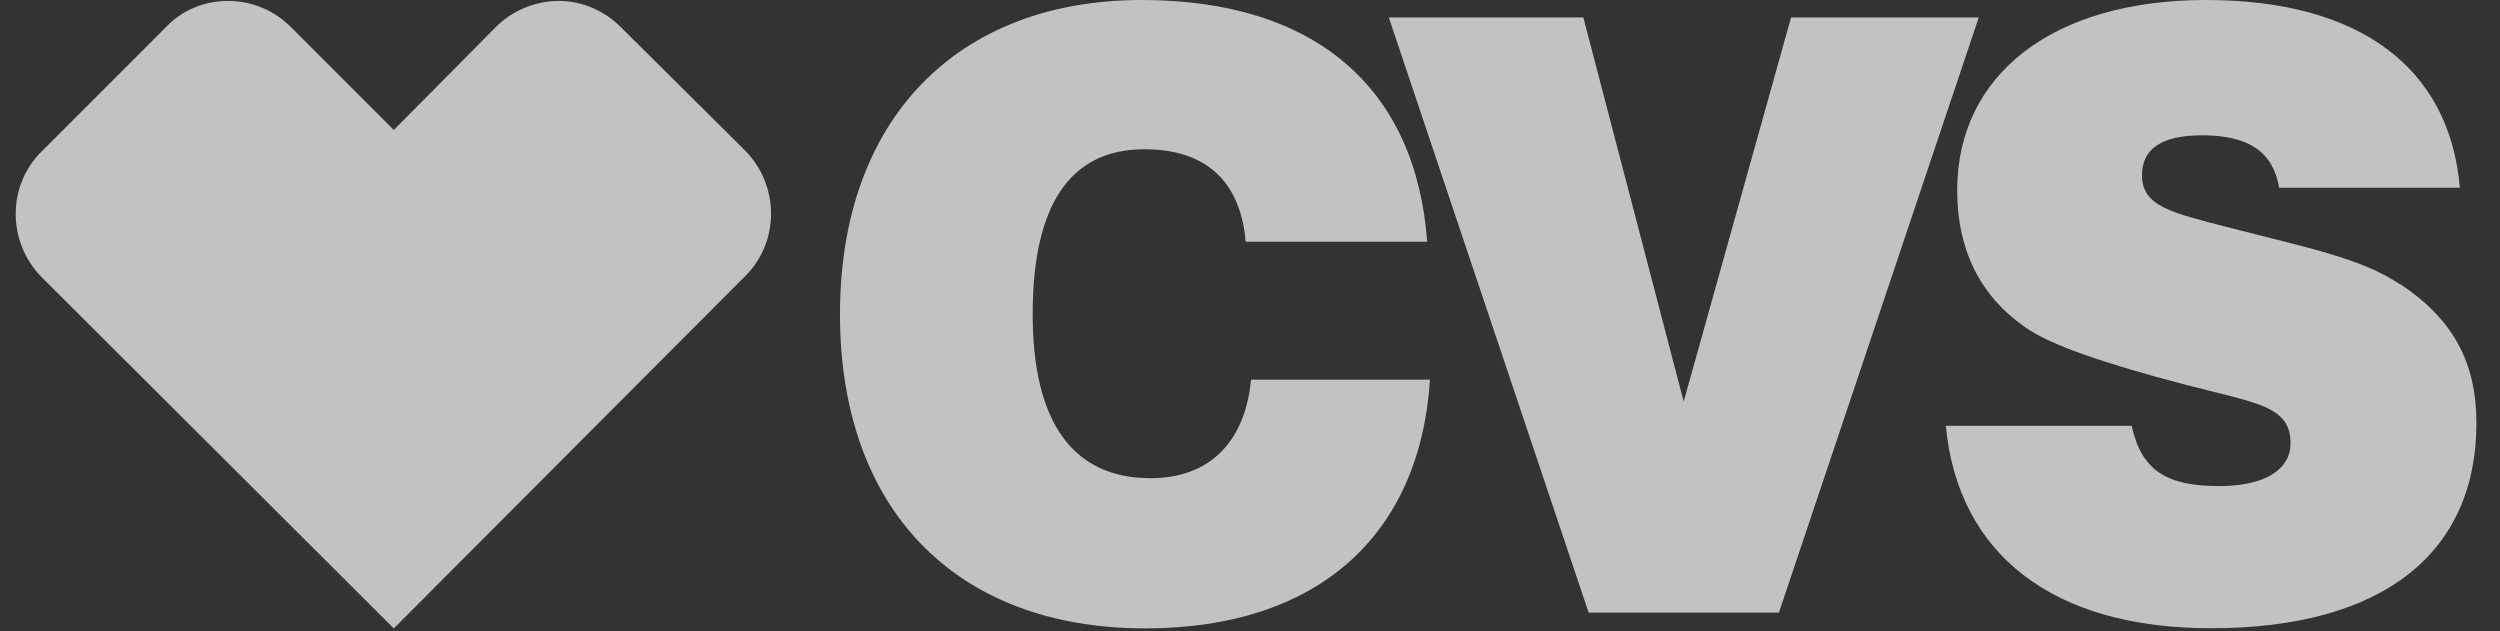
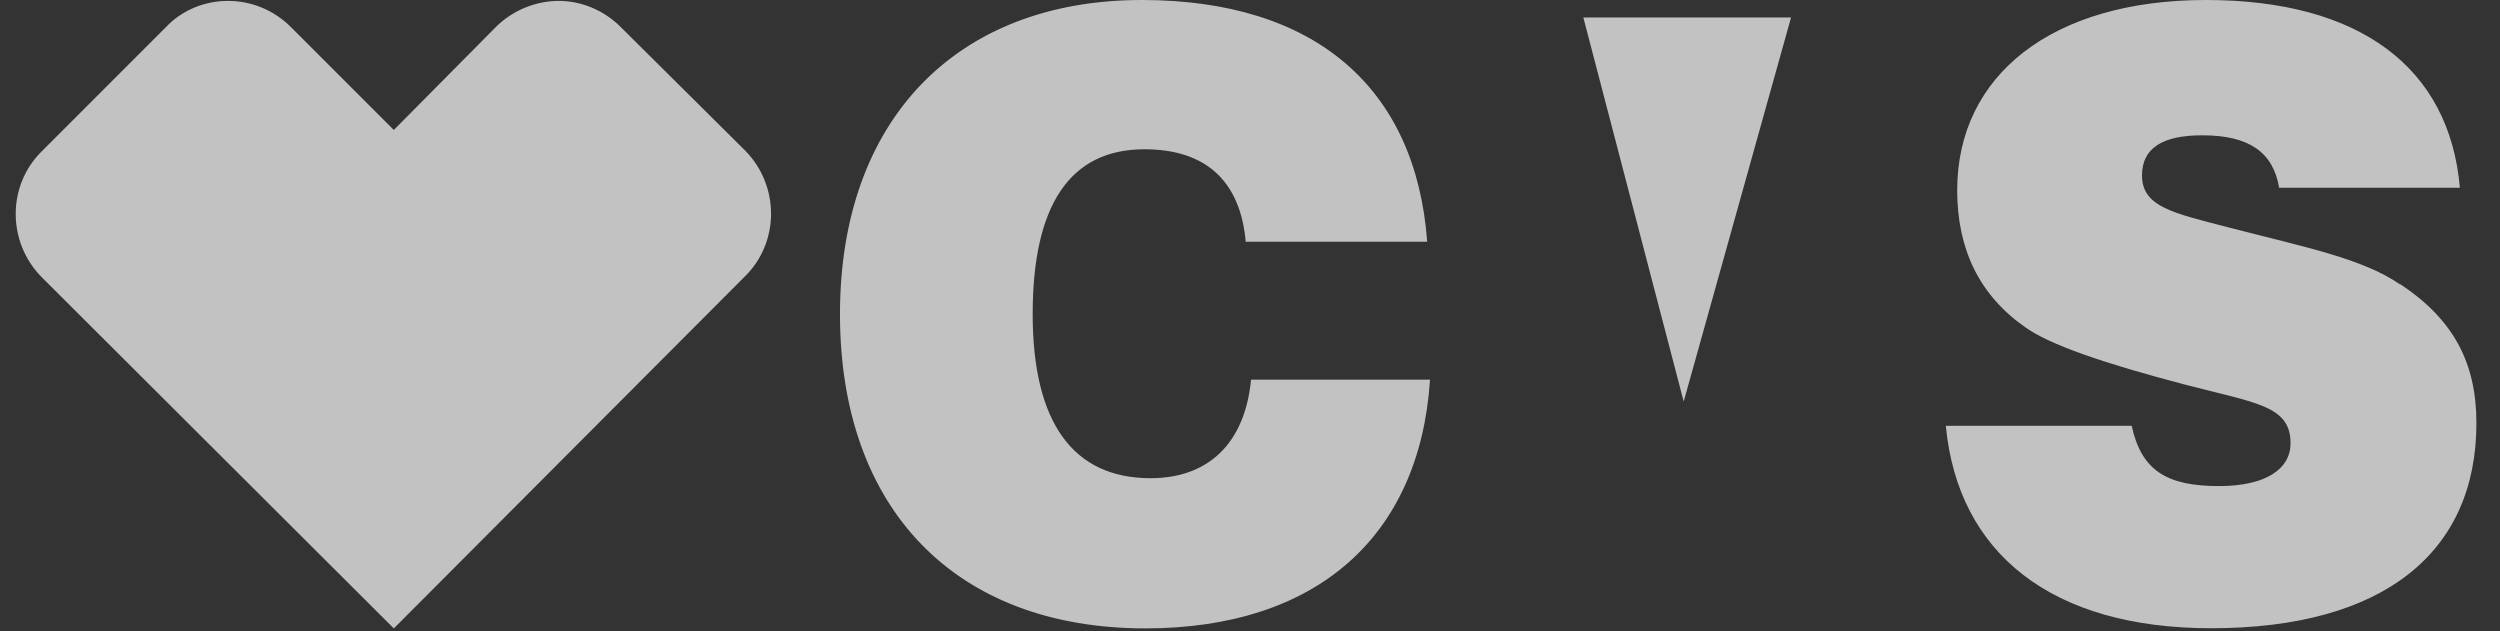
<svg xmlns="http://www.w3.org/2000/svg" width="99" height="25" viewBox="0 0 99 25" fill="none">
  <rect x="0" y="0" width="99" height="25" fill="#333333" stroke="none" />
-   <path d="M22.125 0.036C22.991 0.036 23.888 0.379 24.58 1.07L29.523 5.978C30.87 7.361 30.87 9.574 29.523 10.921L15.595 24.885L1.632 10.957C0.285 9.574 0.285 7.361 1.632 6.014L6.575 1.07C7.23 0.379 8.133 0.036 9.029 0.036C9.925 0.036 10.827 0.379 11.518 1.07L15.595 5.147L19.636 1.07C20.328 0.379 21.26 0.036 22.125 0.036ZM45.217 0C52.061 0 56.066 3.458 56.517 9.573H49.331C49.12 7.192 47.773 5.911 45.32 5.911C42.343 5.911 40.894 8.161 40.894 12.442C40.894 16.724 42.487 18.936 45.56 18.936H45.566C47.845 18.936 49.301 17.56 49.541 15.034H56.626V15.07C56.21 21.258 52.127 24.884 45.356 24.884C37.827 24.884 33.263 20.151 33.263 12.442C33.263 4.733 37.893 0 45.217 0ZM87.356 0C93.435 0 96.996 2.664 97.411 7.433H90.254C90.014 6.013 89.045 5.358 87.211 5.358C85.618 5.358 84.824 5.875 84.824 6.945C84.824 8.19 86.033 8.431 88.312 9.021C91.252 9.784 93.568 10.235 95.053 11.27L95.059 11.257C97.134 12.64 98.066 14.336 98.066 16.754C98.066 21.871 94.403 24.878 87.56 24.878C81.234 24.878 77.535 21.907 77.054 16.862H84.415C84.799 18.63 85.798 19.249 87.873 19.249C89.701 19.249 90.705 18.588 90.706 17.554C90.706 16.068 89.358 15.966 86.556 15.238C83.273 14.378 81.168 13.65 80.2 12.959C78.372 11.684 77.505 9.85 77.505 7.535C77.505 2.971 81.276 0 87.356 0ZM66.674 15.9L70.926 0.691H78.359L70.445 24.259H62.91L54.997 0.691H62.7L66.674 15.9Z" fill="white" fill-opacity="0.7" />
+   <path d="M22.125 0.036C22.991 0.036 23.888 0.379 24.58 1.07L29.523 5.978C30.87 7.361 30.87 9.574 29.523 10.921L15.595 24.885L1.632 10.957C0.285 9.574 0.285 7.361 1.632 6.014L6.575 1.07C7.23 0.379 8.133 0.036 9.029 0.036C9.925 0.036 10.827 0.379 11.518 1.07L15.595 5.147L19.636 1.07C20.328 0.379 21.26 0.036 22.125 0.036ZM45.217 0C52.061 0 56.066 3.458 56.517 9.573H49.331C49.12 7.192 47.773 5.911 45.32 5.911C42.343 5.911 40.894 8.161 40.894 12.442C40.894 16.724 42.487 18.936 45.56 18.936H45.566C47.845 18.936 49.301 17.56 49.541 15.034H56.626V15.07C56.21 21.258 52.127 24.884 45.356 24.884C37.827 24.884 33.263 20.151 33.263 12.442C33.263 4.733 37.893 0 45.217 0ZM87.356 0C93.435 0 96.996 2.664 97.411 7.433H90.254C90.014 6.013 89.045 5.358 87.211 5.358C85.618 5.358 84.824 5.875 84.824 6.945C84.824 8.19 86.033 8.431 88.312 9.021C91.252 9.784 93.568 10.235 95.053 11.27L95.059 11.257C97.134 12.64 98.066 14.336 98.066 16.754C98.066 21.871 94.403 24.878 87.56 24.878C81.234 24.878 77.535 21.907 77.054 16.862H84.415C84.799 18.63 85.798 19.249 87.873 19.249C89.701 19.249 90.705 18.588 90.706 17.554C90.706 16.068 89.358 15.966 86.556 15.238C83.273 14.378 81.168 13.65 80.2 12.959C78.372 11.684 77.505 9.85 77.505 7.535C77.505 2.971 81.276 0 87.356 0ZM66.674 15.9L70.926 0.691H78.359H62.91L54.997 0.691H62.7L66.674 15.9Z" fill="white" fill-opacity="0.7" />
</svg>